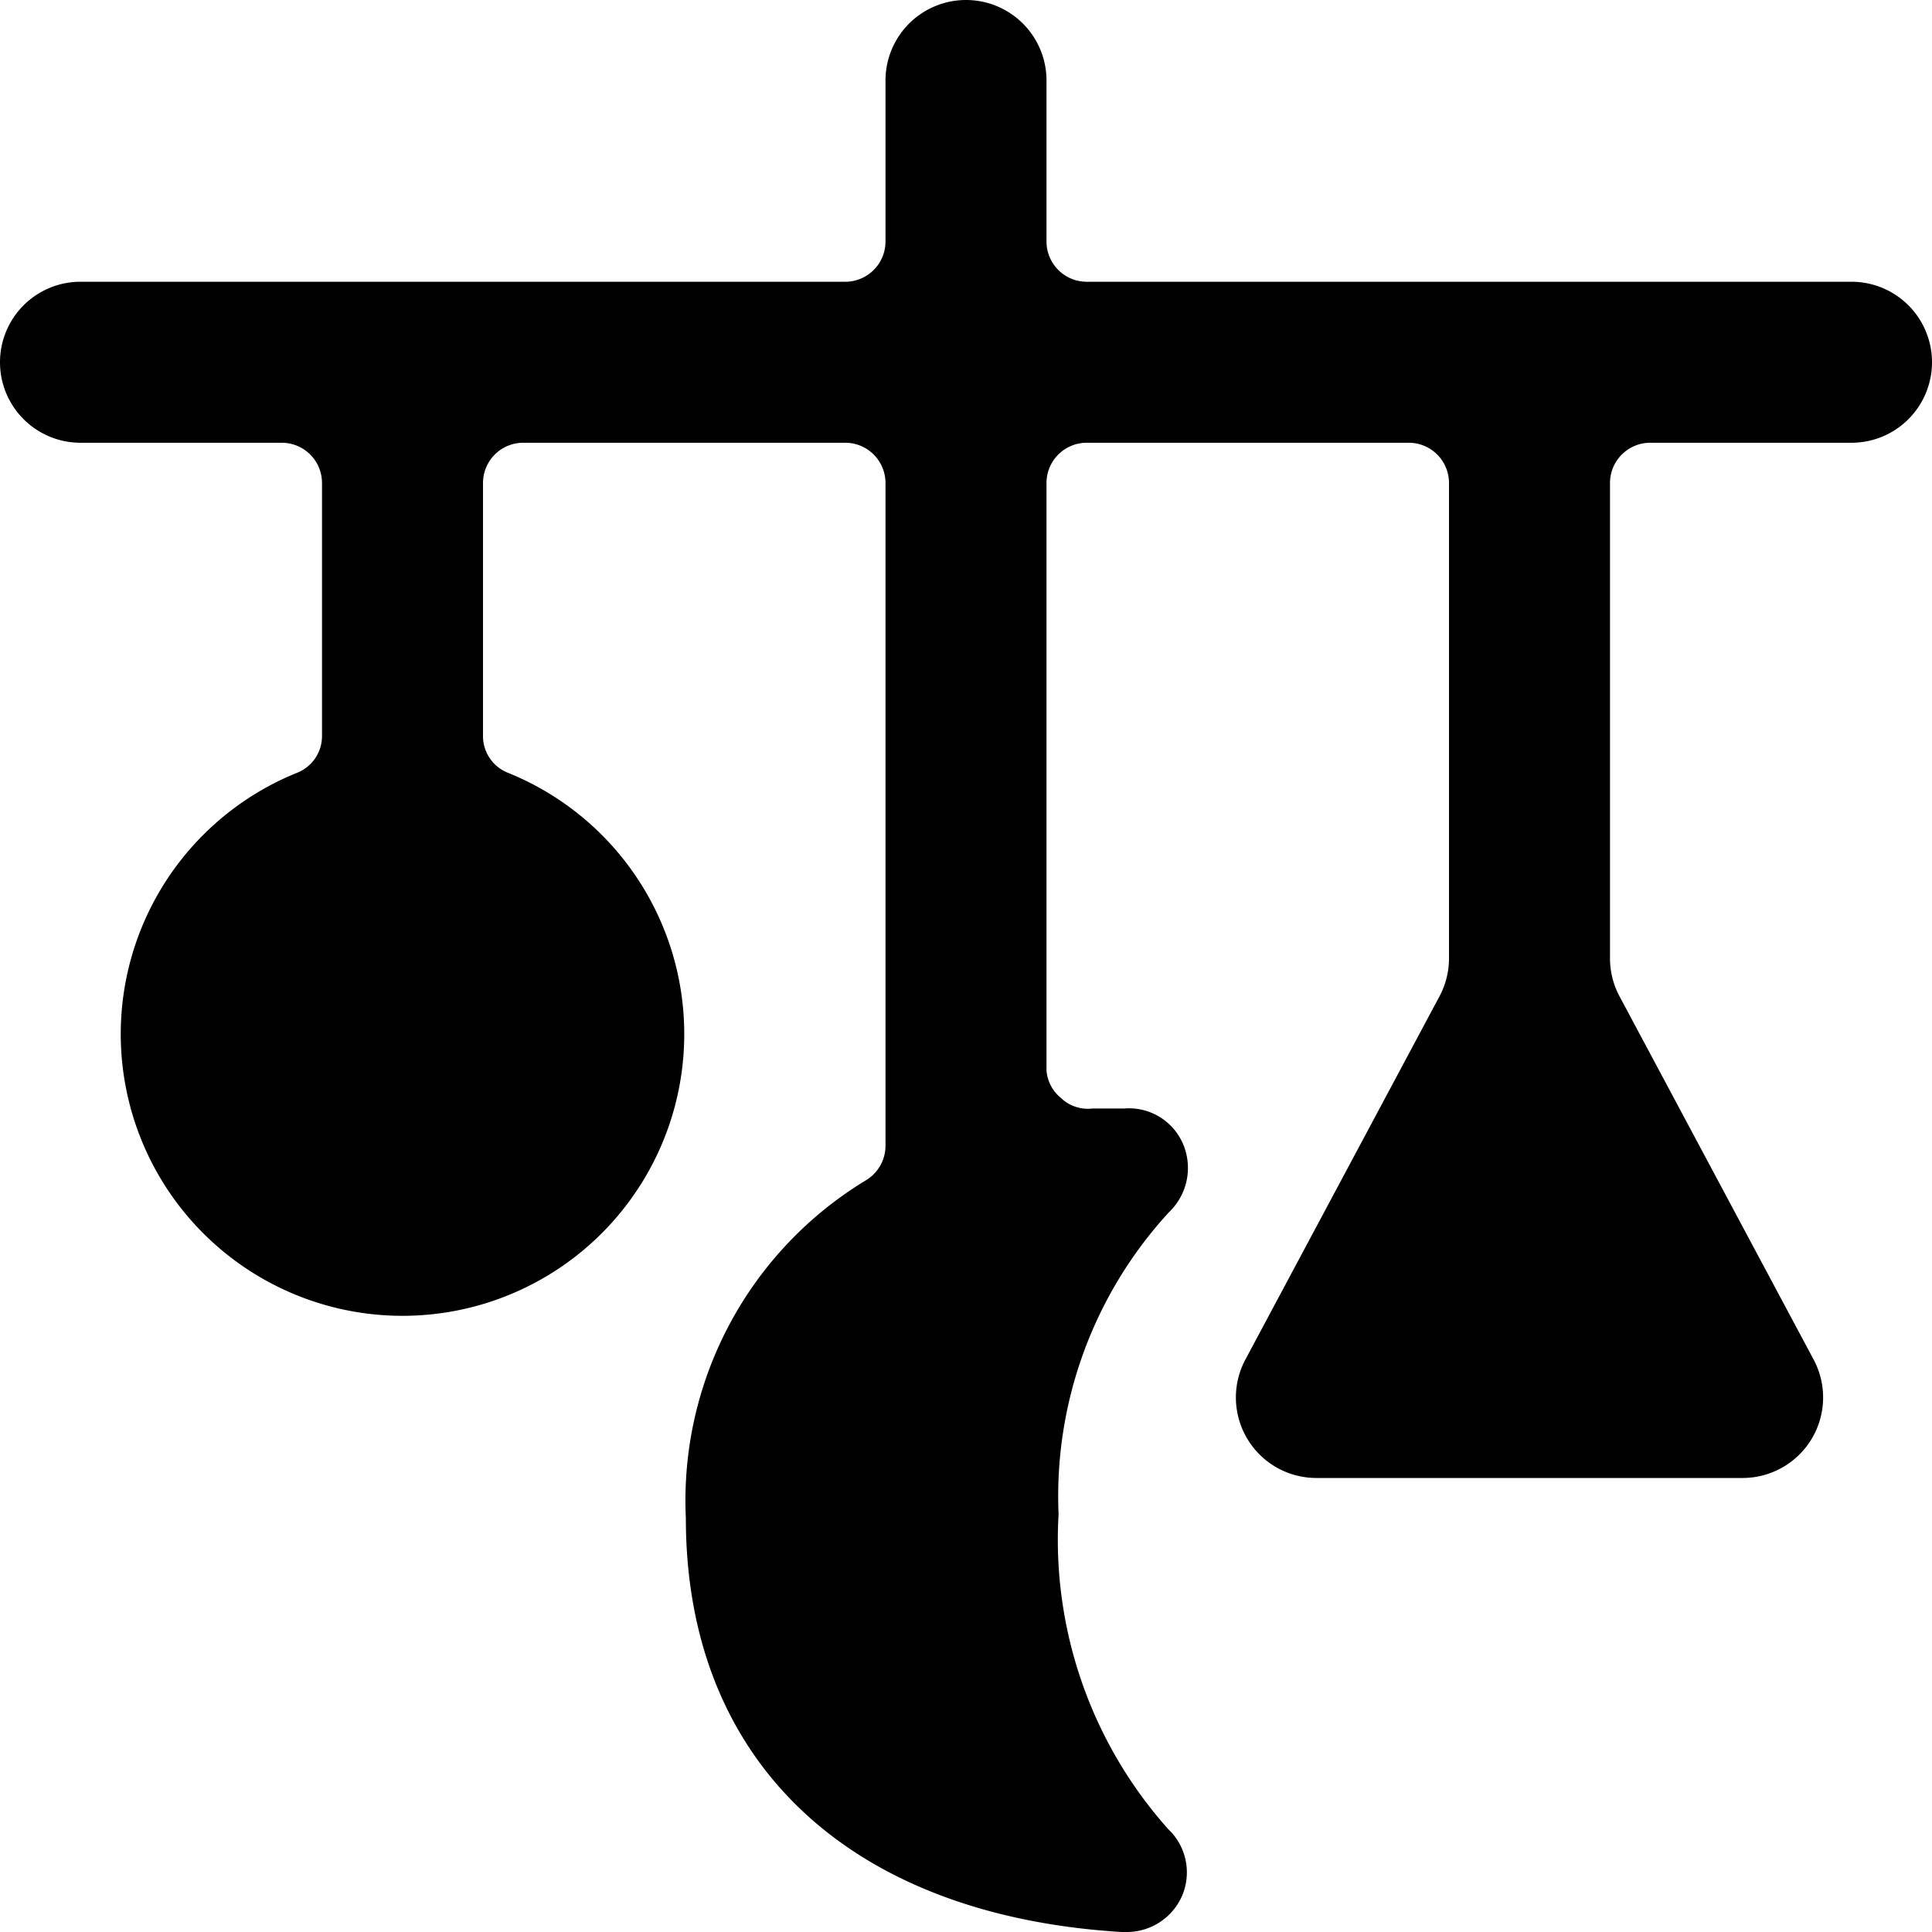
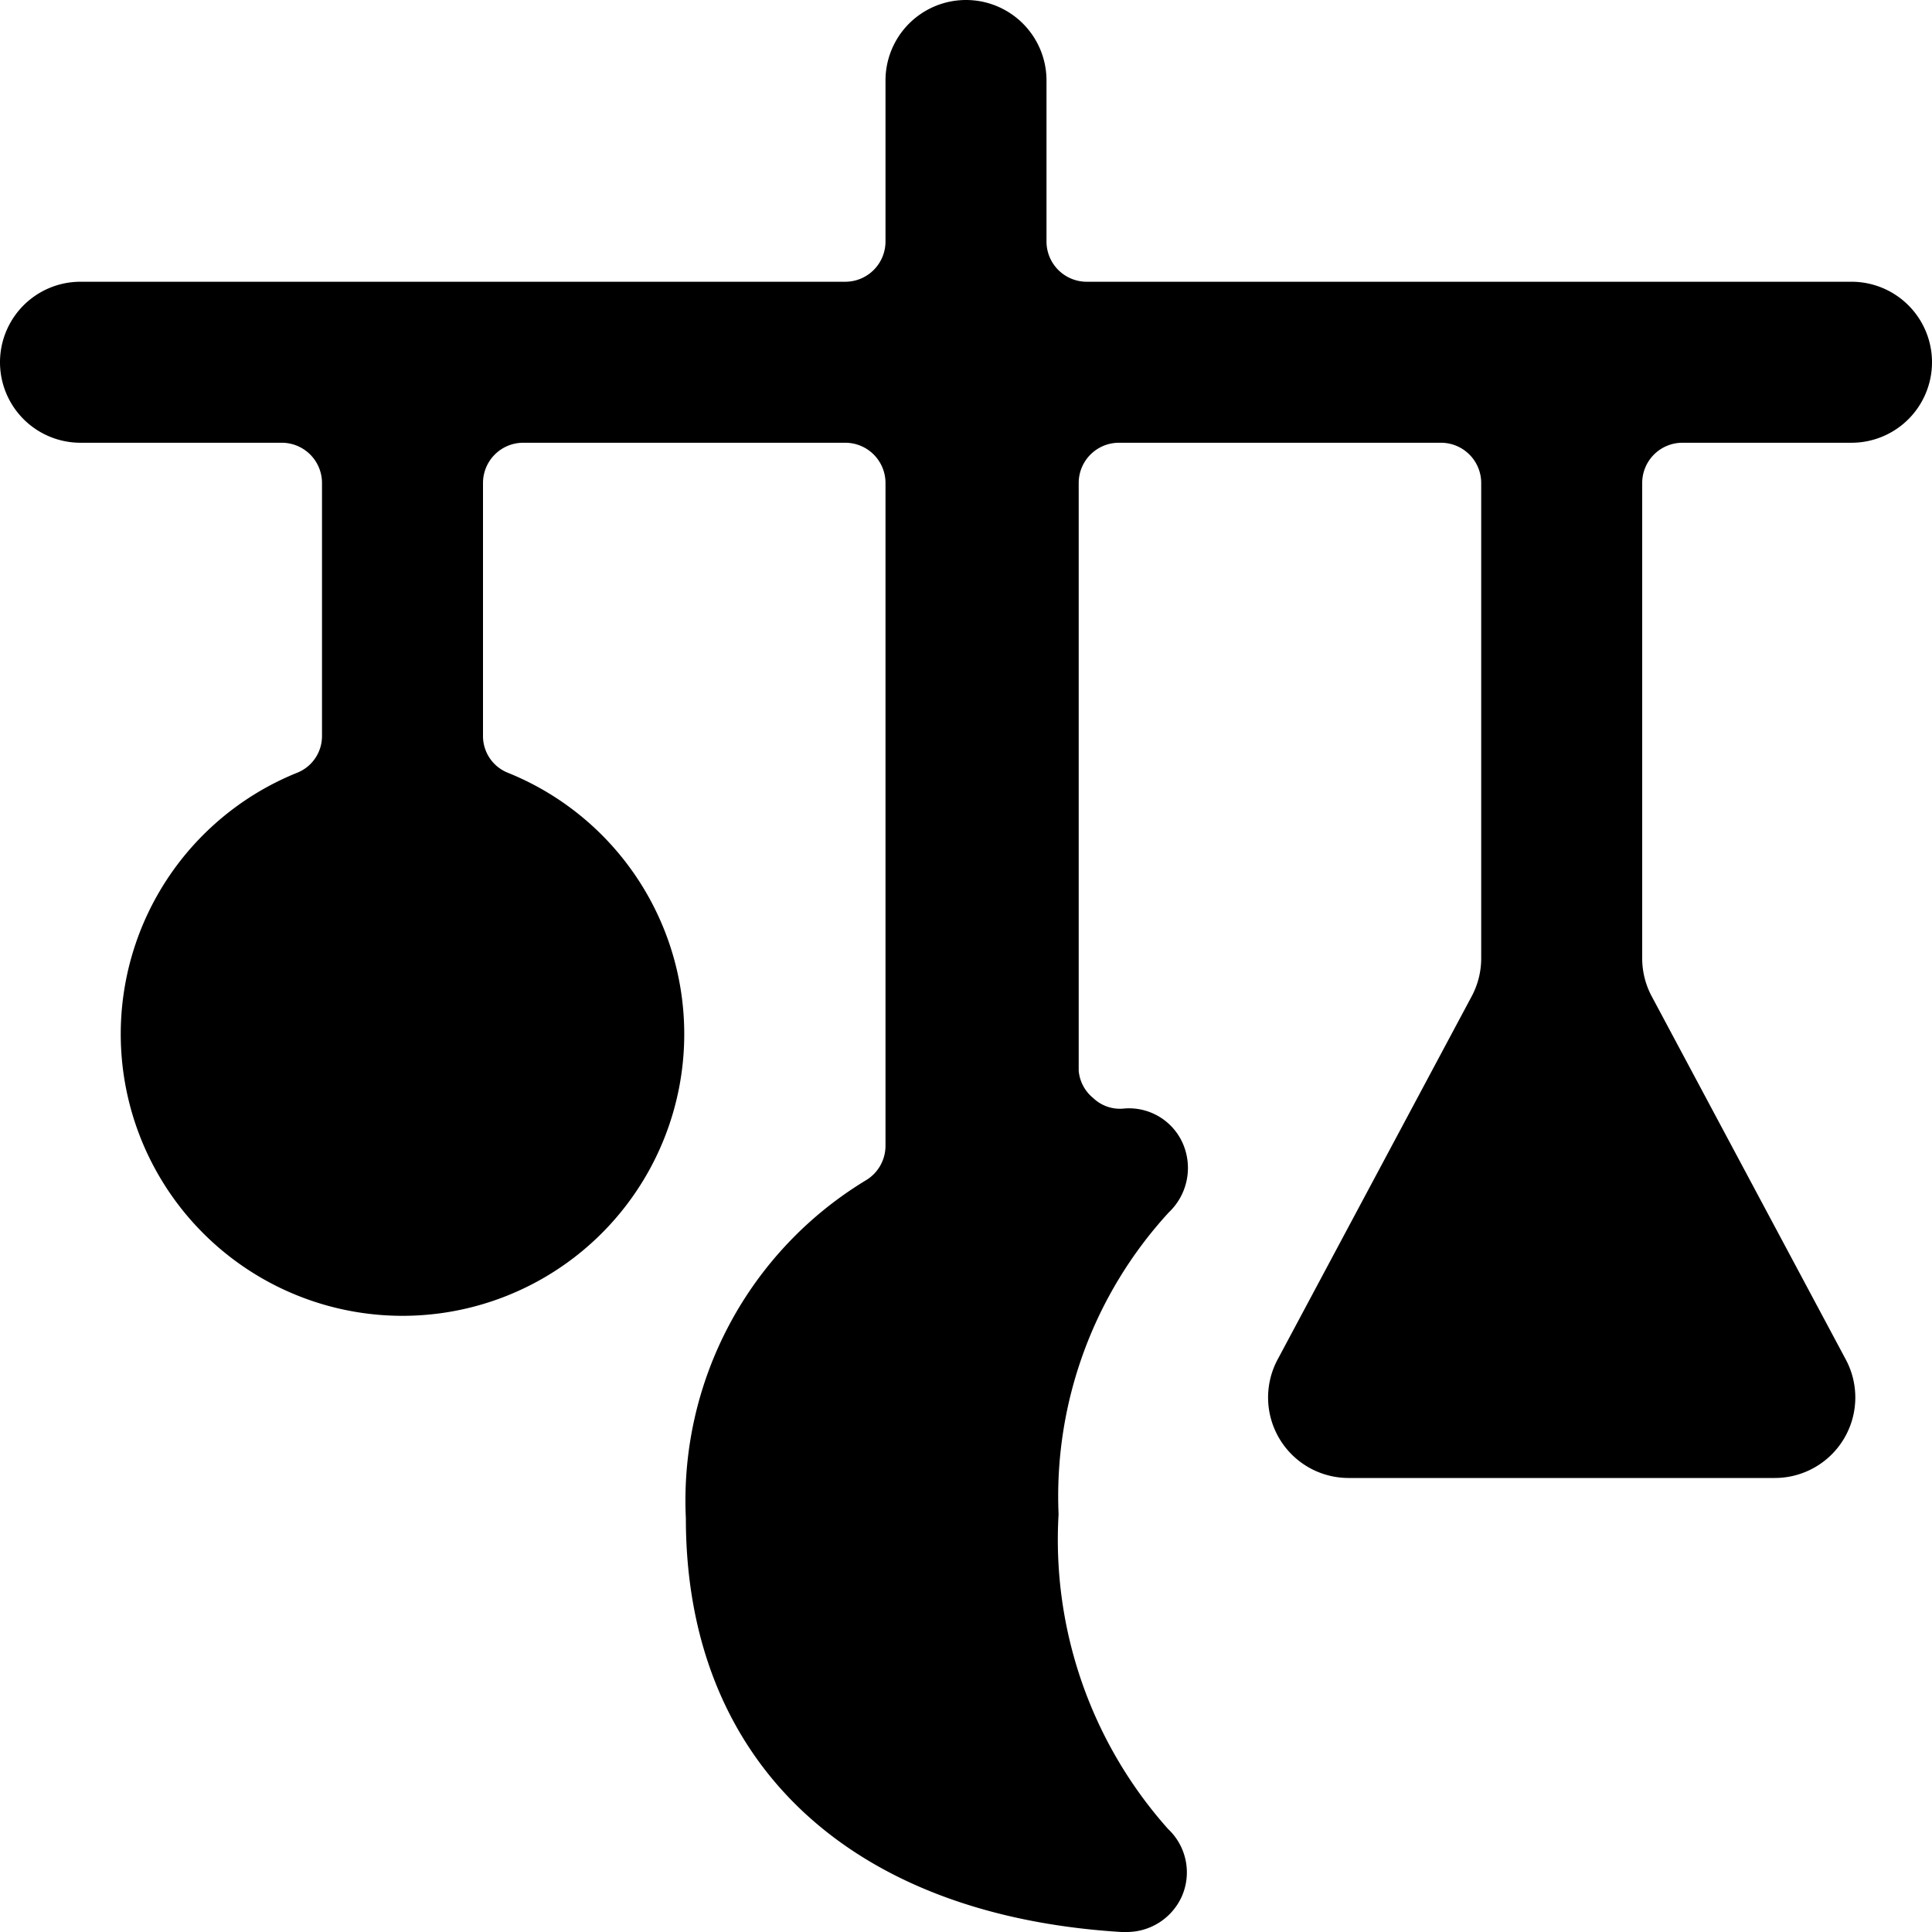
<svg xmlns="http://www.w3.org/2000/svg" viewBox="0 0 24 24">
-   <path d="M24 4.5a1 1 0 0 0 -1 -1h-9.5A0.5 0.5 0 0 1 13 3V1a1 1 0 0 0 -2 0v2a0.5 0.5 0 0 1 -0.5 0.5H1a1 1 0 0 0 0 2h2.5A0.5 0.5 0 0 1 4 6v3.14a0.49 0.49 0 0 1 -0.31 0.46 3.5 3.5 0 1 0 2.62 0A0.49 0.49 0 0 1 6 9.14V6a0.5 0.5 0 0 1 0.5 -0.5h4a0.5 0.5 0 0 1 0.5 0.5v8.23a0.5 0.5 0 0 1 -0.24 0.43 4.65 4.65 0 0 0 -2.24 4.2c0 3 2 4.93 5.41 5.14H14a0.75 0.75 0 0 0 0.68 -0.44 0.74 0.74 0 0 0 -0.17 -0.84 5.4 5.4 0 0 1 -1.36 -3.91 5.21 5.21 0 0 1 1.37 -3.75 0.76 0.76 0 0 0 0.18 -0.84 0.73 0.73 0 0 0 -0.73 -0.45l-0.4 0a0.48 0.48 0 0 1 -0.39 -0.13 0.49 0.49 0 0 1 -0.18 -0.34V6a0.5 0.5 0 0 1 0.5 -0.5h4a0.5 0.5 0 0 1 0.5 0.5v5.91a1 1 0 0 1 -0.12 0.47l-2.41 4.51a1 1 0 0 0 0.88 1.47h5.3a1 1 0 0 0 0.88 -1.47l-2.41 -4.51a1 1 0 0 1 -0.12 -0.47V6a0.5 0.5 0 0 1 0.5 -0.5H23a1 1 0 0 0 1 -1Z" fill="#000000" stroke-width="1" />
+   <path d="M24 4.5a1 1 0 0 0 -1 -1h-9.5A0.5 0.5 0 0 1 13 3V1a1 1 0 0 0 -2 0v2a0.5 0.5 0 0 1 -0.5 0.5H1a1 1 0 0 0 0 2h2.5A0.5 0.5 0 0 1 4 6v3.14a0.49 0.49 0 0 1 -0.31 0.46 3.5 3.5 0 1 0 2.62 0A0.49 0.49 0 0 1 6 9.14V6a0.5 0.5 0 0 1 0.5 -0.5h4a0.5 0.5 0 0 1 0.5 0.5v8.23a0.5 0.5 0 0 1 -0.24 0.43 4.65 4.65 0 0 0 -2.24 4.2c0 3 2 4.93 5.41 5.14H14a0.75 0.75 0 0 0 0.68 -0.44 0.74 0.74 0 0 0 -0.17 -0.84 5.4 5.4 0 0 1 -1.36 -3.91 5.21 5.21 0 0 1 1.37 -3.75 0.76 0.76 0 0 0 0.18 -0.84 0.73 0.73 0 0 0 -0.73 -0.45a0.48 0.48 0 0 1 -0.39 -0.13 0.49 0.49 0 0 1 -0.18 -0.34V6a0.5 0.5 0 0 1 0.5 -0.5h4a0.5 0.5 0 0 1 0.5 0.5v5.91a1 1 0 0 1 -0.12 0.47l-2.41 4.51a1 1 0 0 0 0.88 1.47h5.3a1 1 0 0 0 0.88 -1.47l-2.41 -4.51a1 1 0 0 1 -0.12 -0.47V6a0.5 0.5 0 0 1 0.5 -0.5H23a1 1 0 0 0 1 -1Z" fill="#000000" stroke-width="1" />
</svg>